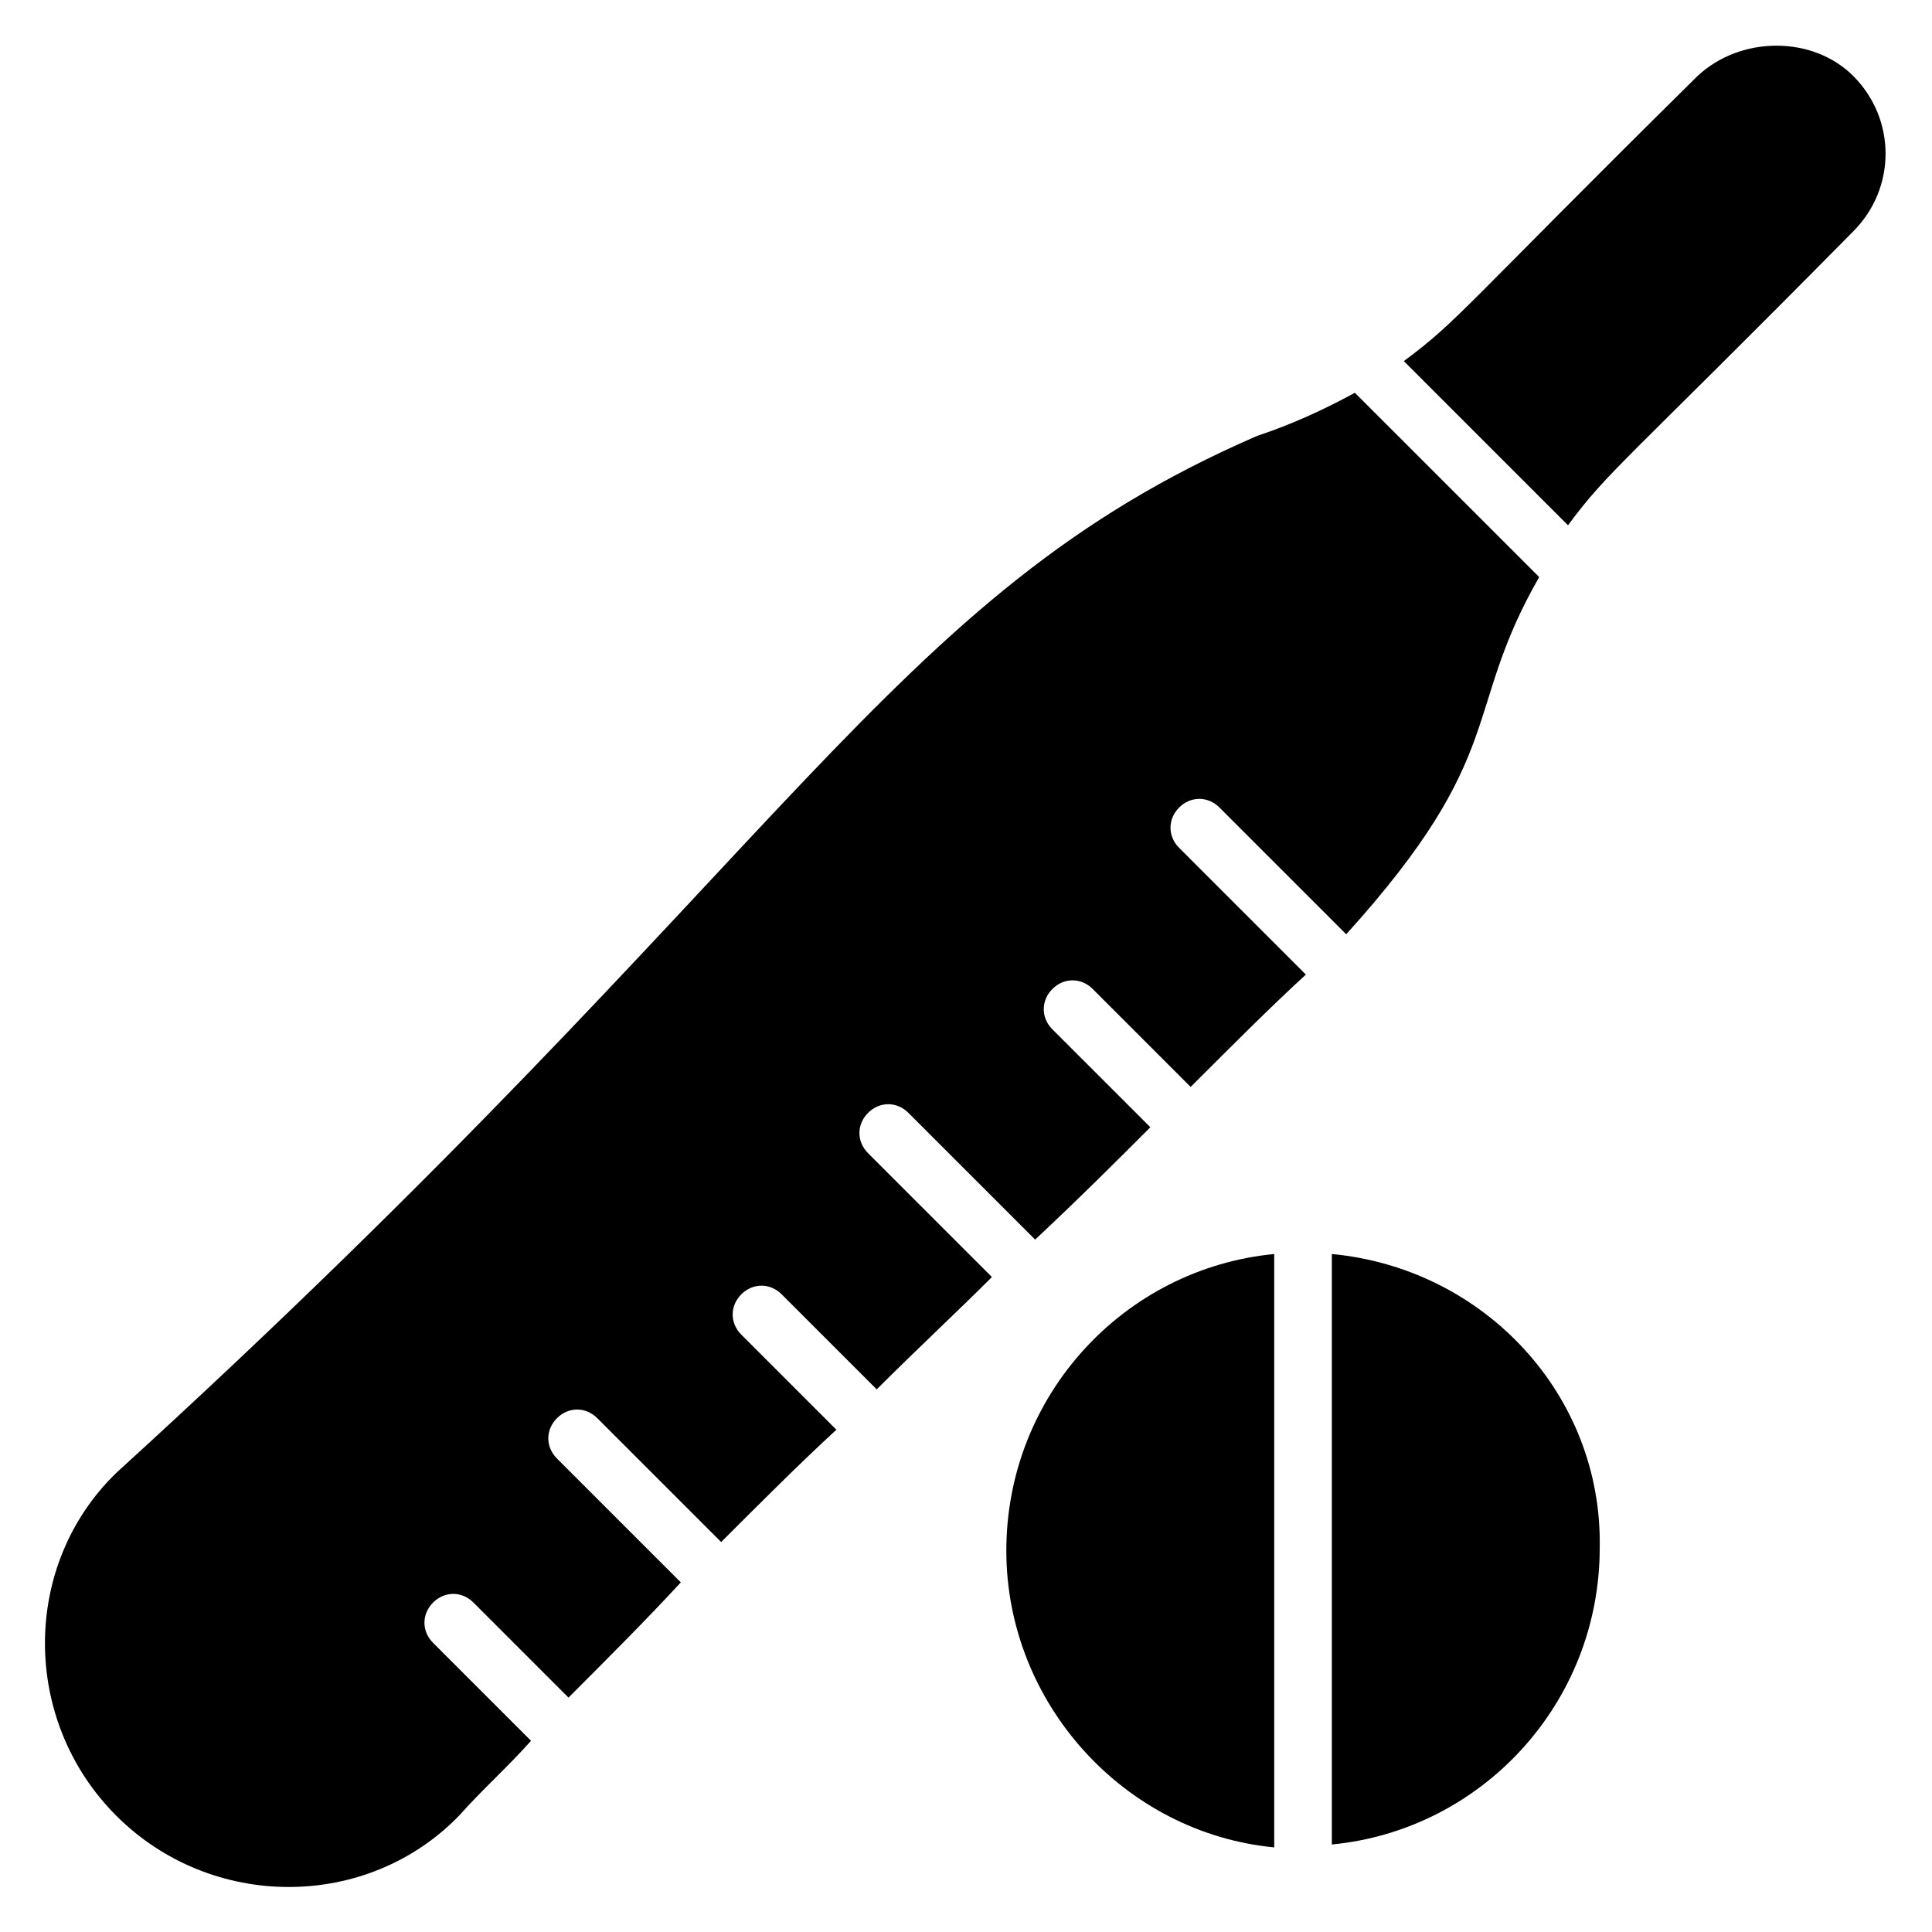
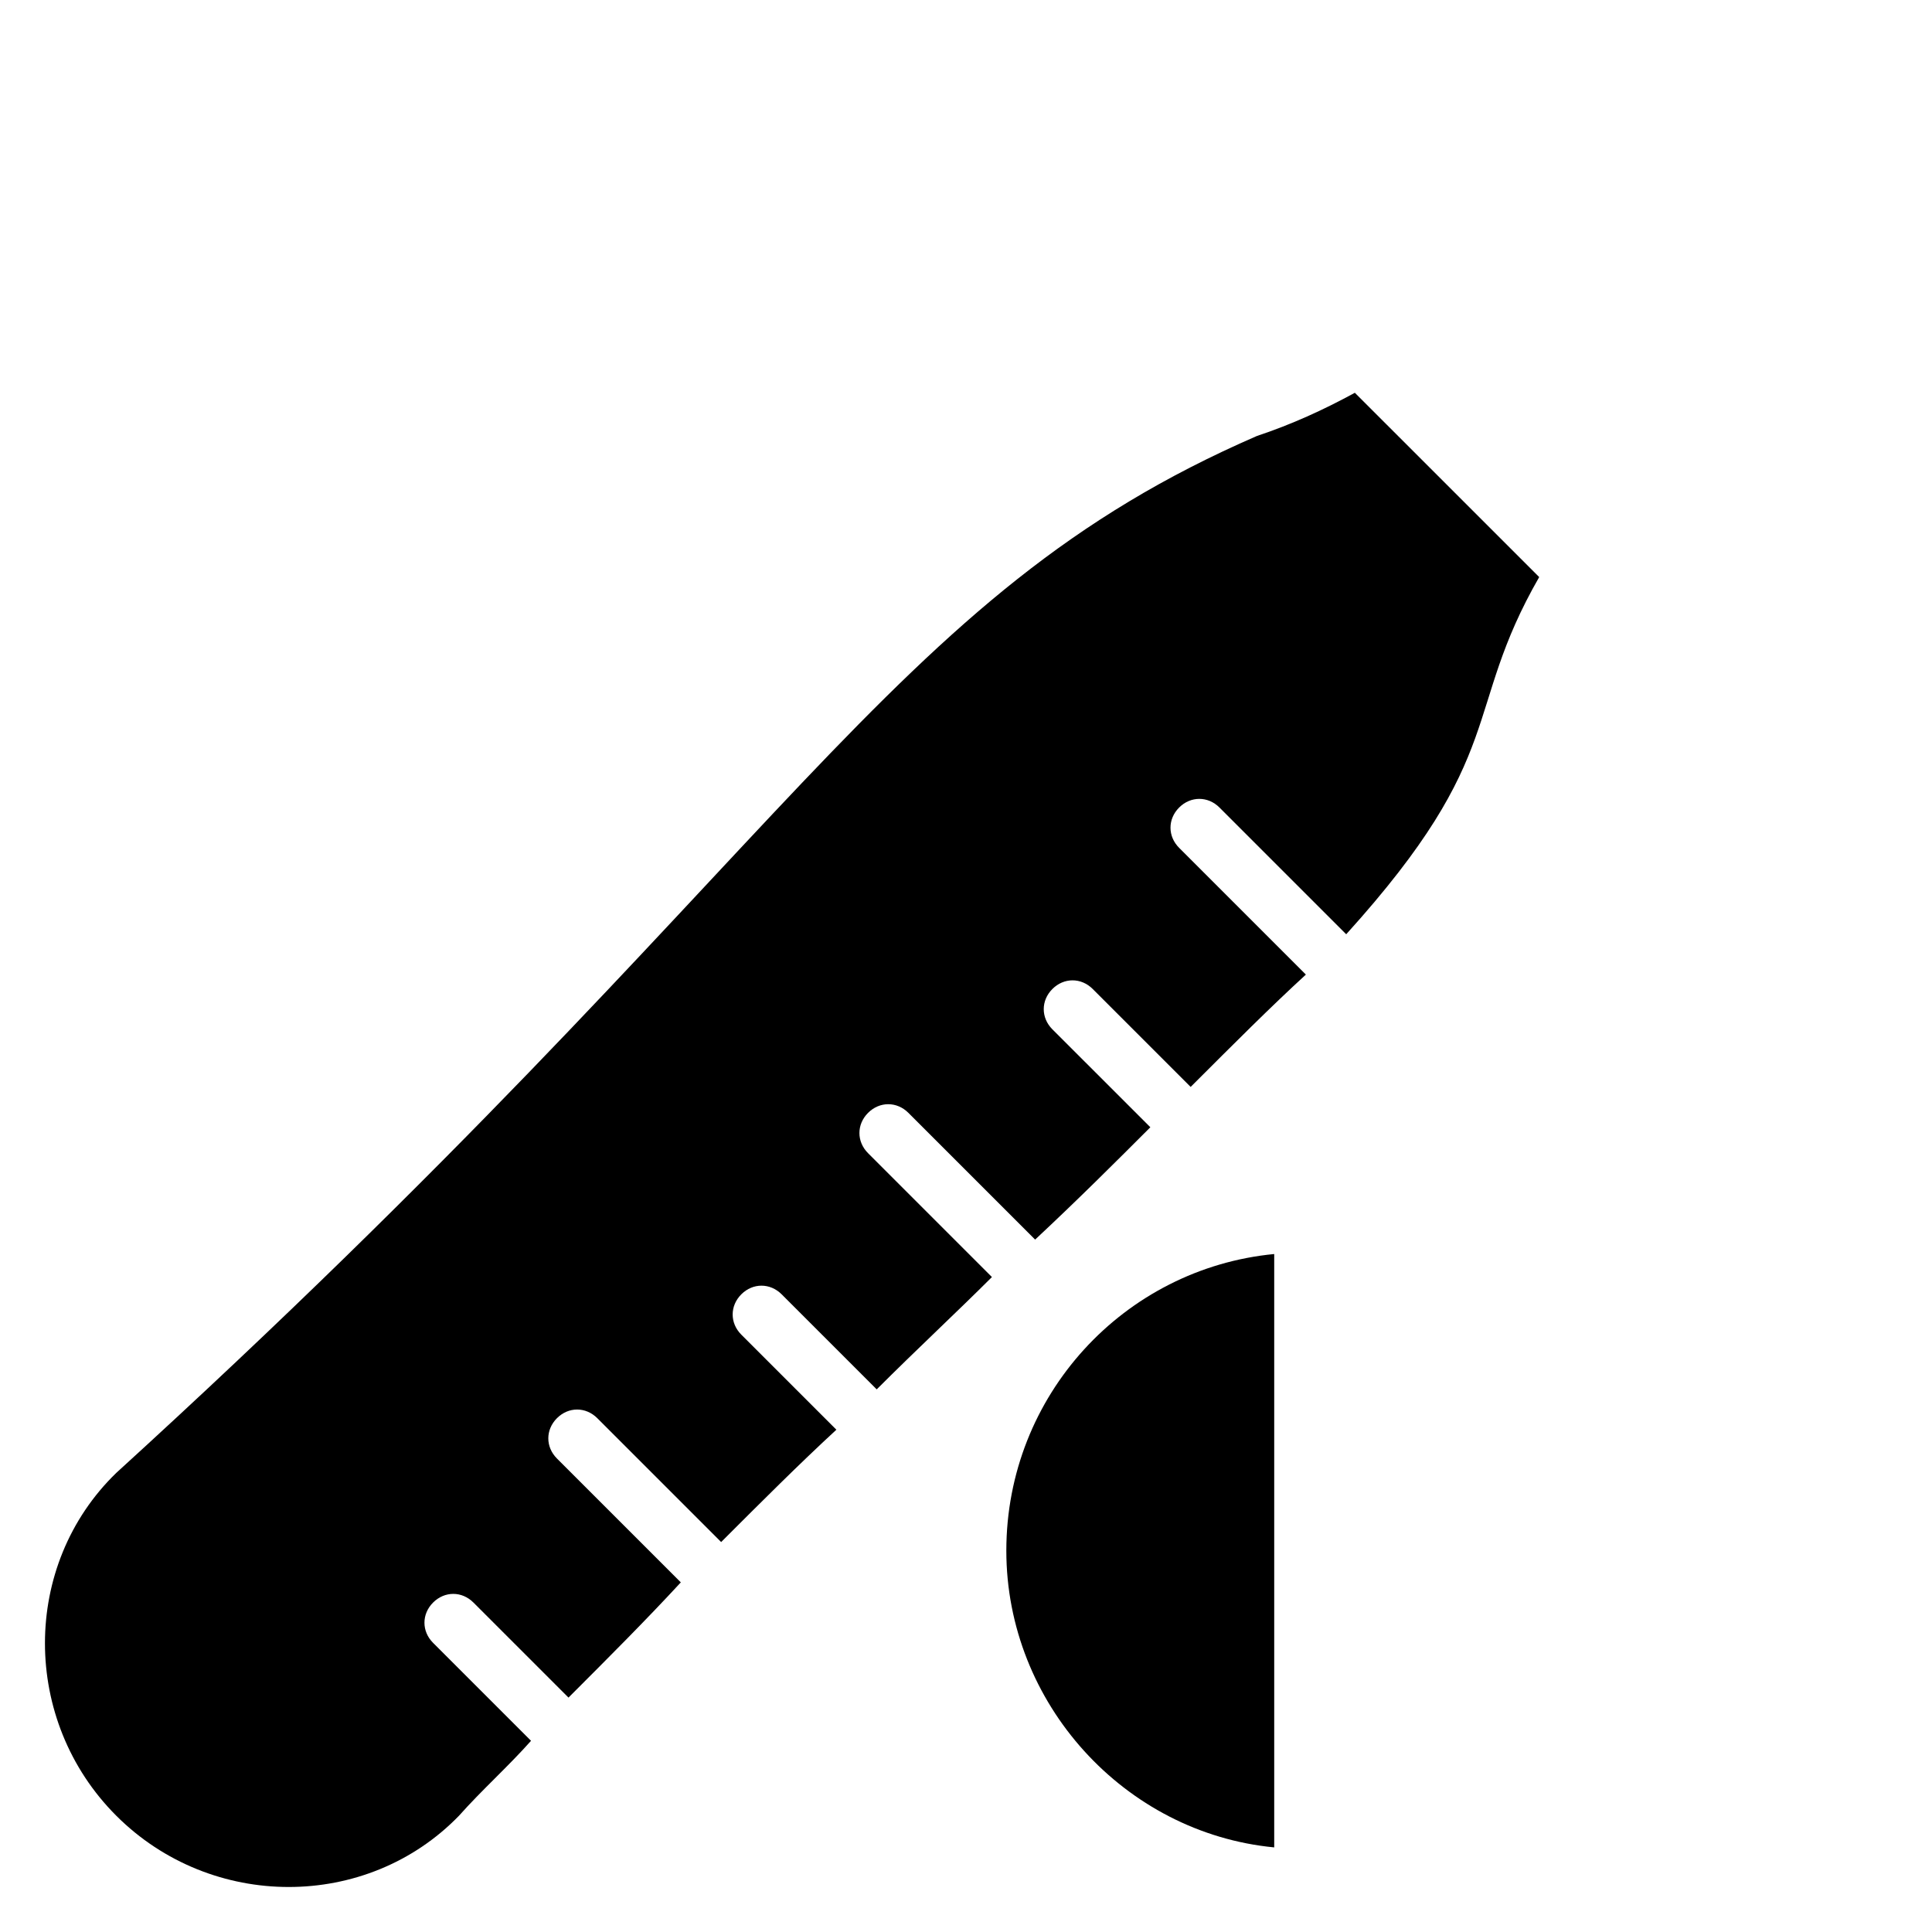
<svg xmlns="http://www.w3.org/2000/svg" fill="#000000" width="800px" height="800px" version="1.1" viewBox="144 144 512 512">
  <g>
    <path d="m503.05 248.09c-8.398 4.582-16.793 8.398-25.953 11.449-98.473 42.746-122.14 110.68-302.29 274.8-25.191 24.426-25.191 65.648 0 90.84s66.41 25.191 90.84 0c6.106-6.871 12.977-12.977 19.082-19.848l-25.953-25.953c-3.055-3.055-3.055-7.633 0-10.688 3.055-3.055 7.633-3.055 10.688 0l25.191 25.191c10.688-10.688 20.609-20.609 29.77-30.535l-32.824-32.824c-3.055-3.055-3.055-7.633 0-10.688 3.055-3.055 7.633-3.055 10.688 0l32.824 32.824c10.688-10.688 20.609-20.609 30.535-29.77l-25.191-25.191c-3.055-3.055-3.055-7.633 0-10.688 3.055-3.055 7.633-3.055 10.688 0l25.191 25.191c10.688-10.688 21.375-20.609 30.535-29.77l-32.824-32.824c-3.055-3.055-3.055-7.633 0-10.688 3.055-3.055 7.633-3.055 10.688 0l33.586 33.586c11.449-10.688 21.375-20.609 30.535-29.77l-25.961-25.953c-3.055-3.055-3.055-7.633 0-10.688 3.055-3.055 7.633-3.055 10.688 0l25.953 25.953c11.449-11.449 21.375-21.375 30.535-29.77l-33.586-33.586c-3.055-3.055-3.055-7.633 0-10.688 3.055-3.055 7.633-3.055 10.688 0l33.586 33.586c43.512-48.09 30.535-58.777 51.145-94.656z" />
-     <path d="m635.11 164.12c-10.688-10.688-29.77-10.688-41.223 0-61.832 61.066-63.359 64.883-77.863 75.57l43.512 43.512c10.688-14.504 15.266-16.793 75.57-77.863 11.453-11.449 11.453-29.77 0.004-41.219z" />
    <path d="m481.68 476.33c-39.695 3.816-70.992 37.402-70.992 78.625 0 40.457 31.297 74.809 70.992 78.625z" />
-     <path d="m496.95 476.33v156.48c39.695-3.816 70.992-37.402 70.992-78.625 0.762-40.453-30.535-74.043-70.992-77.859z" />
  </g>
</svg>